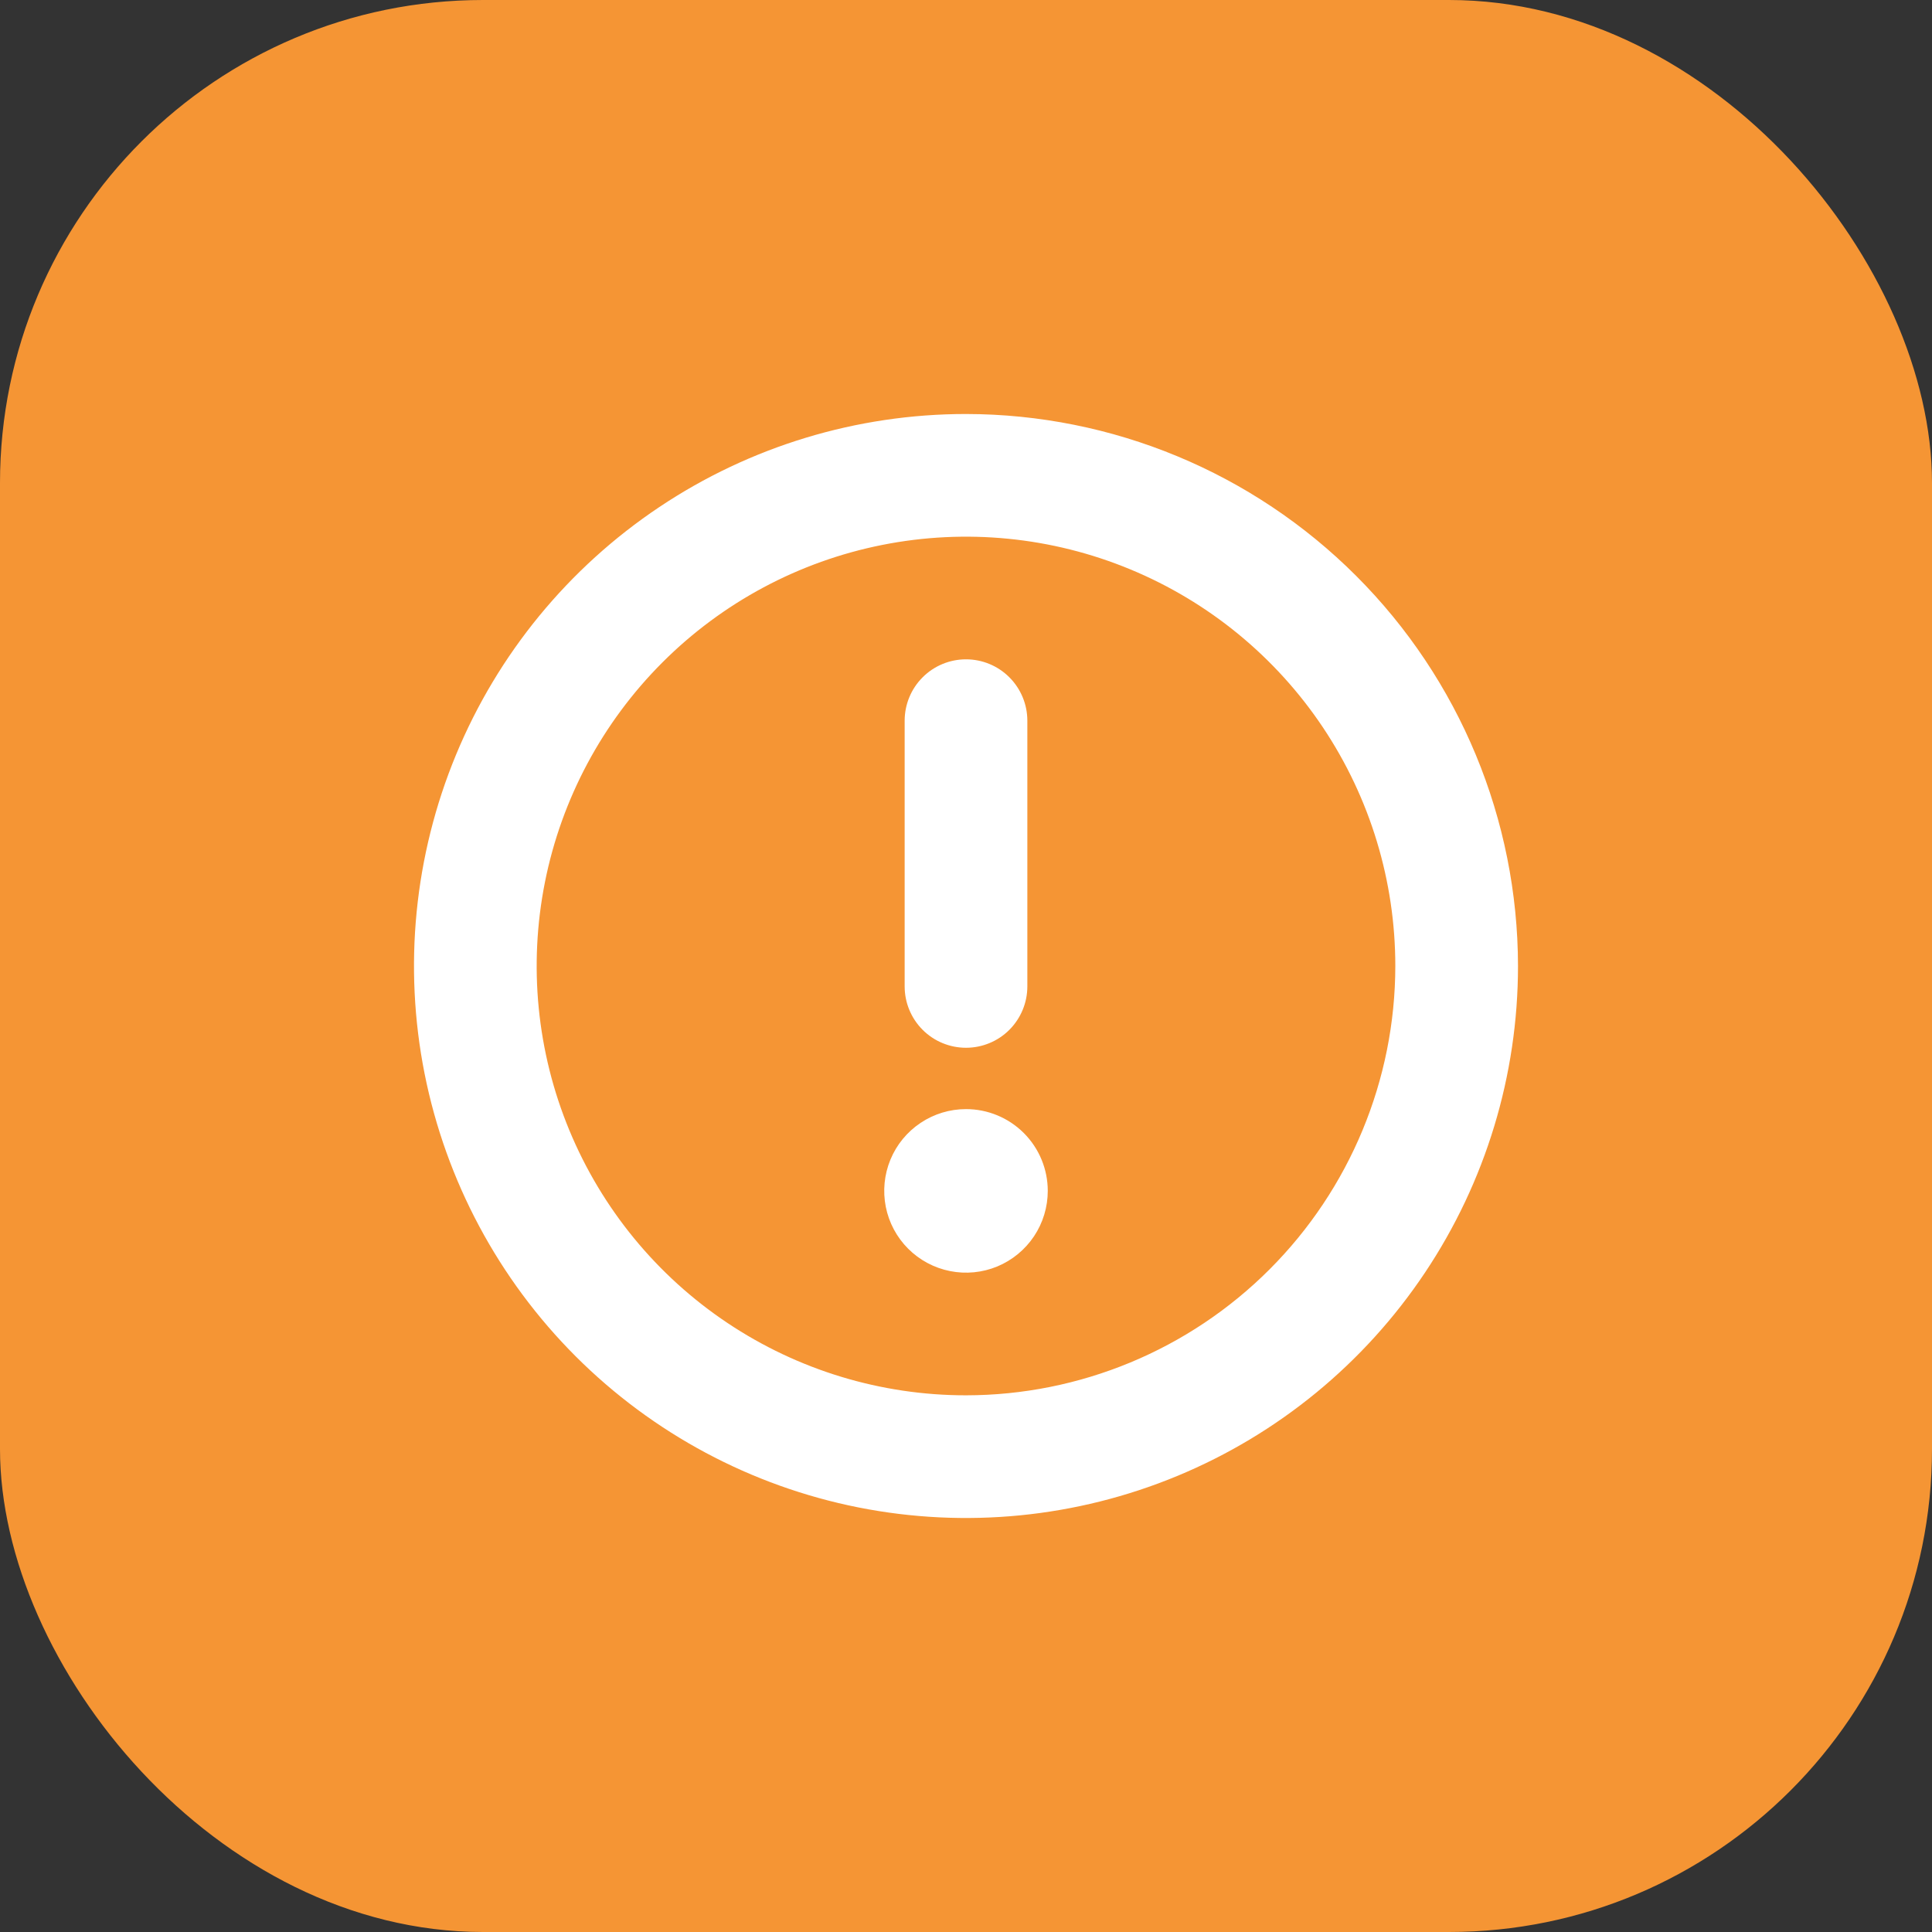
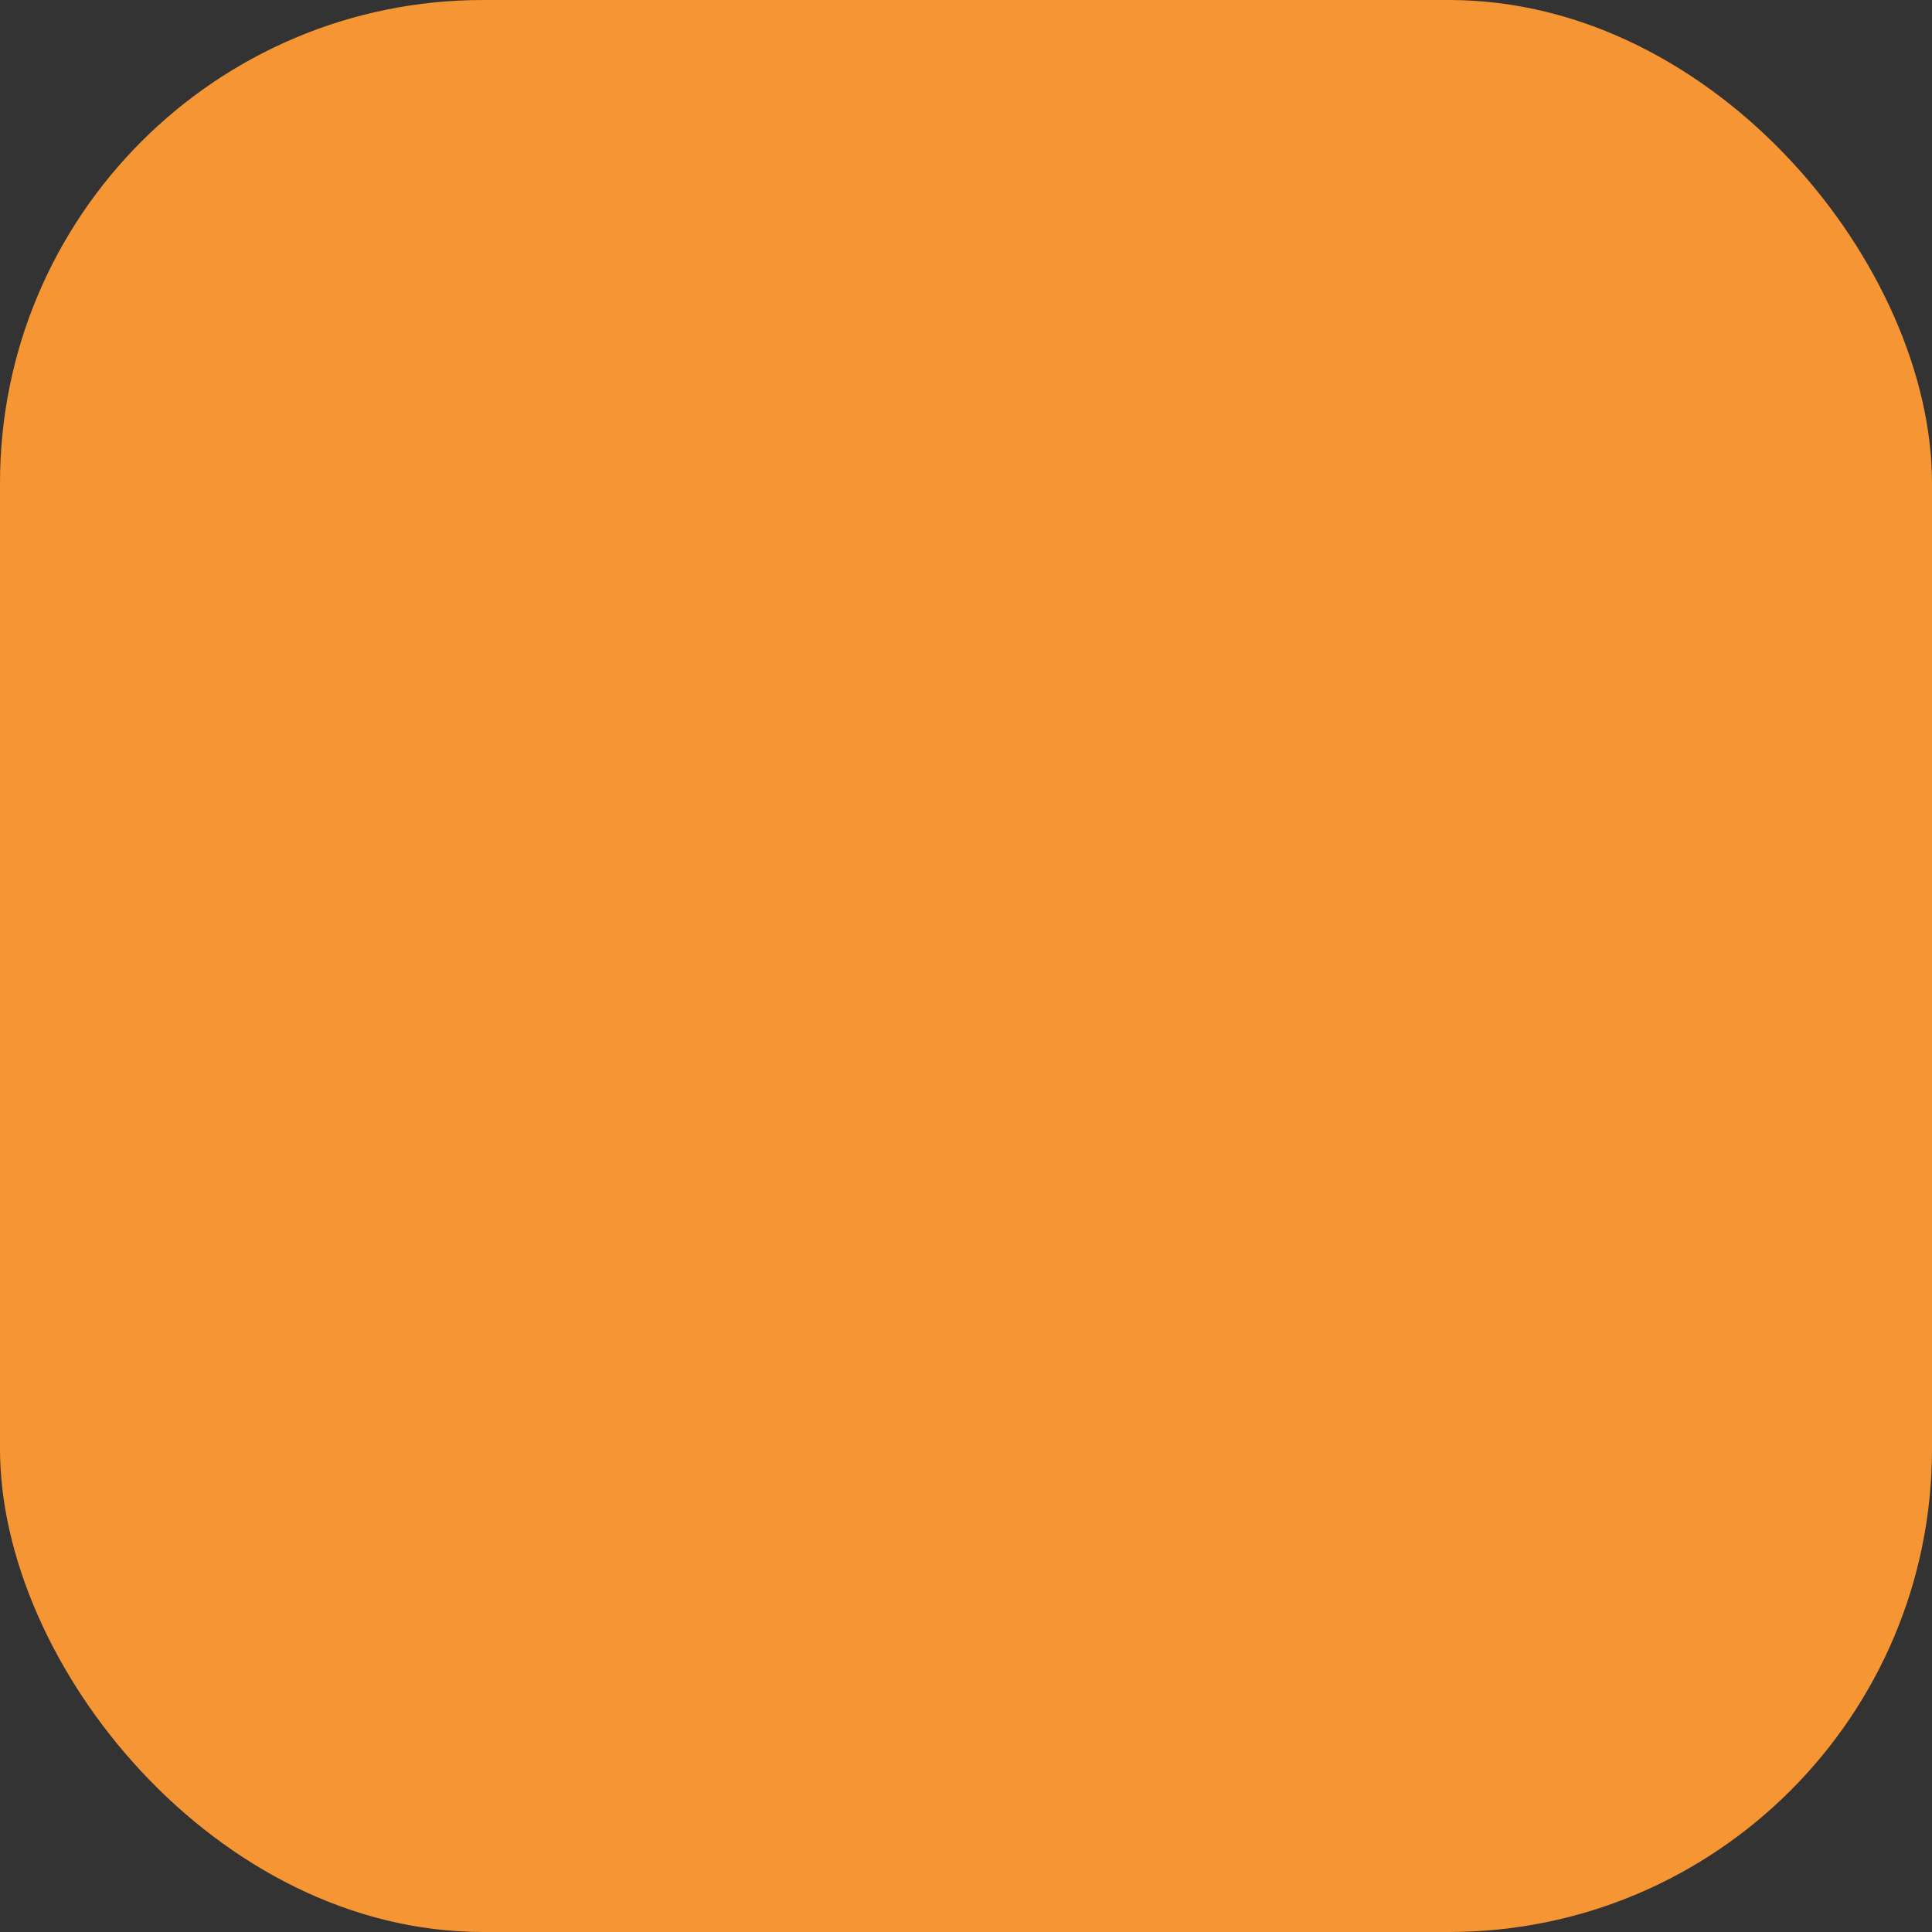
<svg xmlns="http://www.w3.org/2000/svg" width="56" height="56" viewBox="0 0 56 56" fill="none">
  <rect x="0" y="0" width="56" height="56" fill="#333333" stroke="none" />
  <rect width="56" height="56" rx="14" fill="#F59534" />
-   <path d="M28 12C24.835 12 21.742 12.938 19.111 14.697C16.48 16.455 14.429 18.953 13.218 21.877C12.007 24.801 11.69 28.018 12.307 31.121C12.925 34.225 14.449 37.076 16.686 39.314C18.924 41.551 21.775 43.075 24.879 43.693C27.982 44.31 31.199 43.993 34.123 42.782C37.047 41.571 39.545 39.52 41.303 36.889C43.062 34.258 44 31.165 44 28C43.995 23.758 42.308 19.691 39.309 16.692C36.309 13.692 32.242 12.005 28 12ZM28 40.444C25.539 40.444 23.133 39.715 21.086 38.347C19.04 36.98 17.445 35.036 16.503 32.762C15.561 30.488 15.315 27.986 15.795 25.572C16.275 23.158 17.46 20.941 19.201 19.2C20.941 17.46 23.158 16.275 25.572 15.795C27.986 15.315 30.488 15.561 32.762 16.503C35.036 17.445 36.98 19.04 38.347 21.086C39.715 23.133 40.444 25.539 40.444 28C40.441 31.299 39.129 34.463 36.796 36.796C34.463 39.129 31.299 40.441 28 40.444ZM26.222 28.593V20.889C26.222 20.417 26.41 19.965 26.743 19.632C27.076 19.298 27.529 19.111 28 19.111C28.471 19.111 28.924 19.298 29.257 19.632C29.59 19.965 29.778 20.417 29.778 20.889V28.593C29.778 29.064 29.59 29.516 29.257 29.85C28.924 30.183 28.471 30.37 28 30.37C27.529 30.37 27.076 30.183 26.743 29.85C26.41 29.516 26.222 29.064 26.222 28.593ZM30.37 34.519C30.37 34.987 30.231 35.446 29.971 35.835C29.71 36.225 29.34 36.529 28.907 36.709C28.474 36.888 27.997 36.935 27.538 36.843C27.078 36.752 26.655 36.526 26.324 36.195C25.992 35.863 25.767 35.441 25.675 34.981C25.584 34.521 25.631 34.044 25.81 33.611C25.989 33.178 26.293 32.808 26.683 32.548C27.073 32.287 27.531 32.148 28 32.148C28.629 32.148 29.232 32.398 29.676 32.842C30.121 33.287 30.37 33.89 30.37 34.519Z" fill="white" />
</svg>